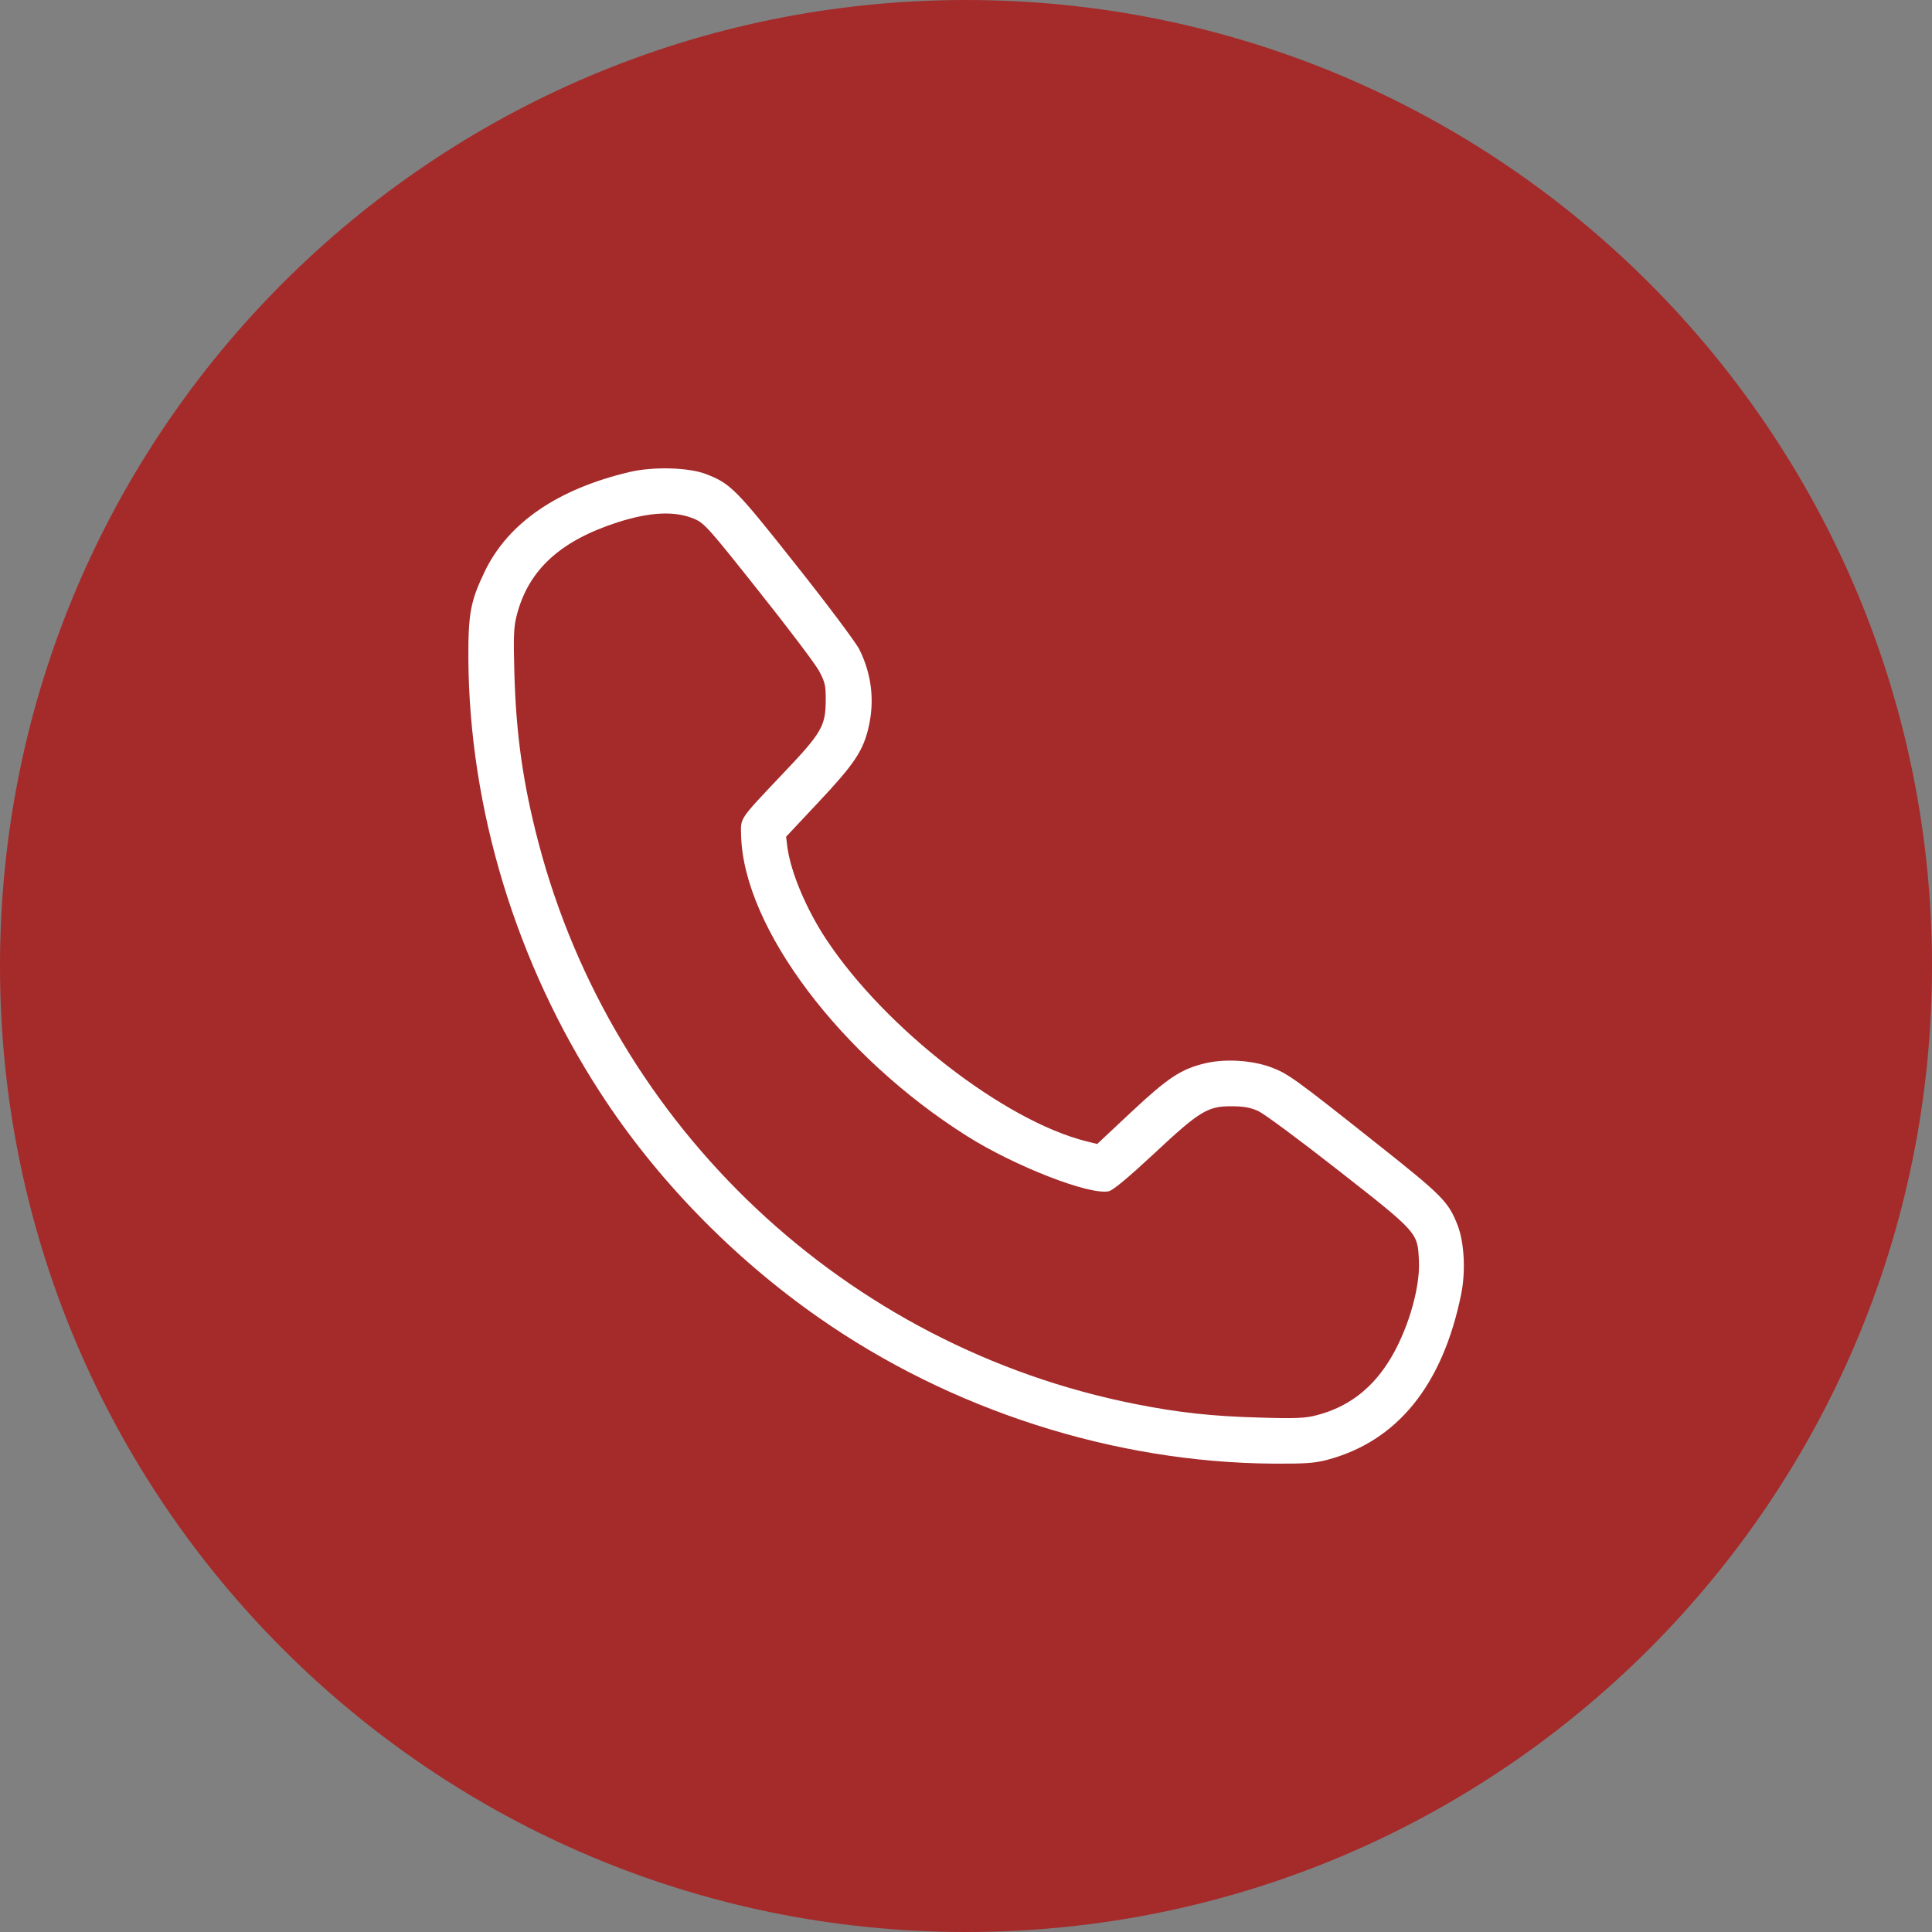
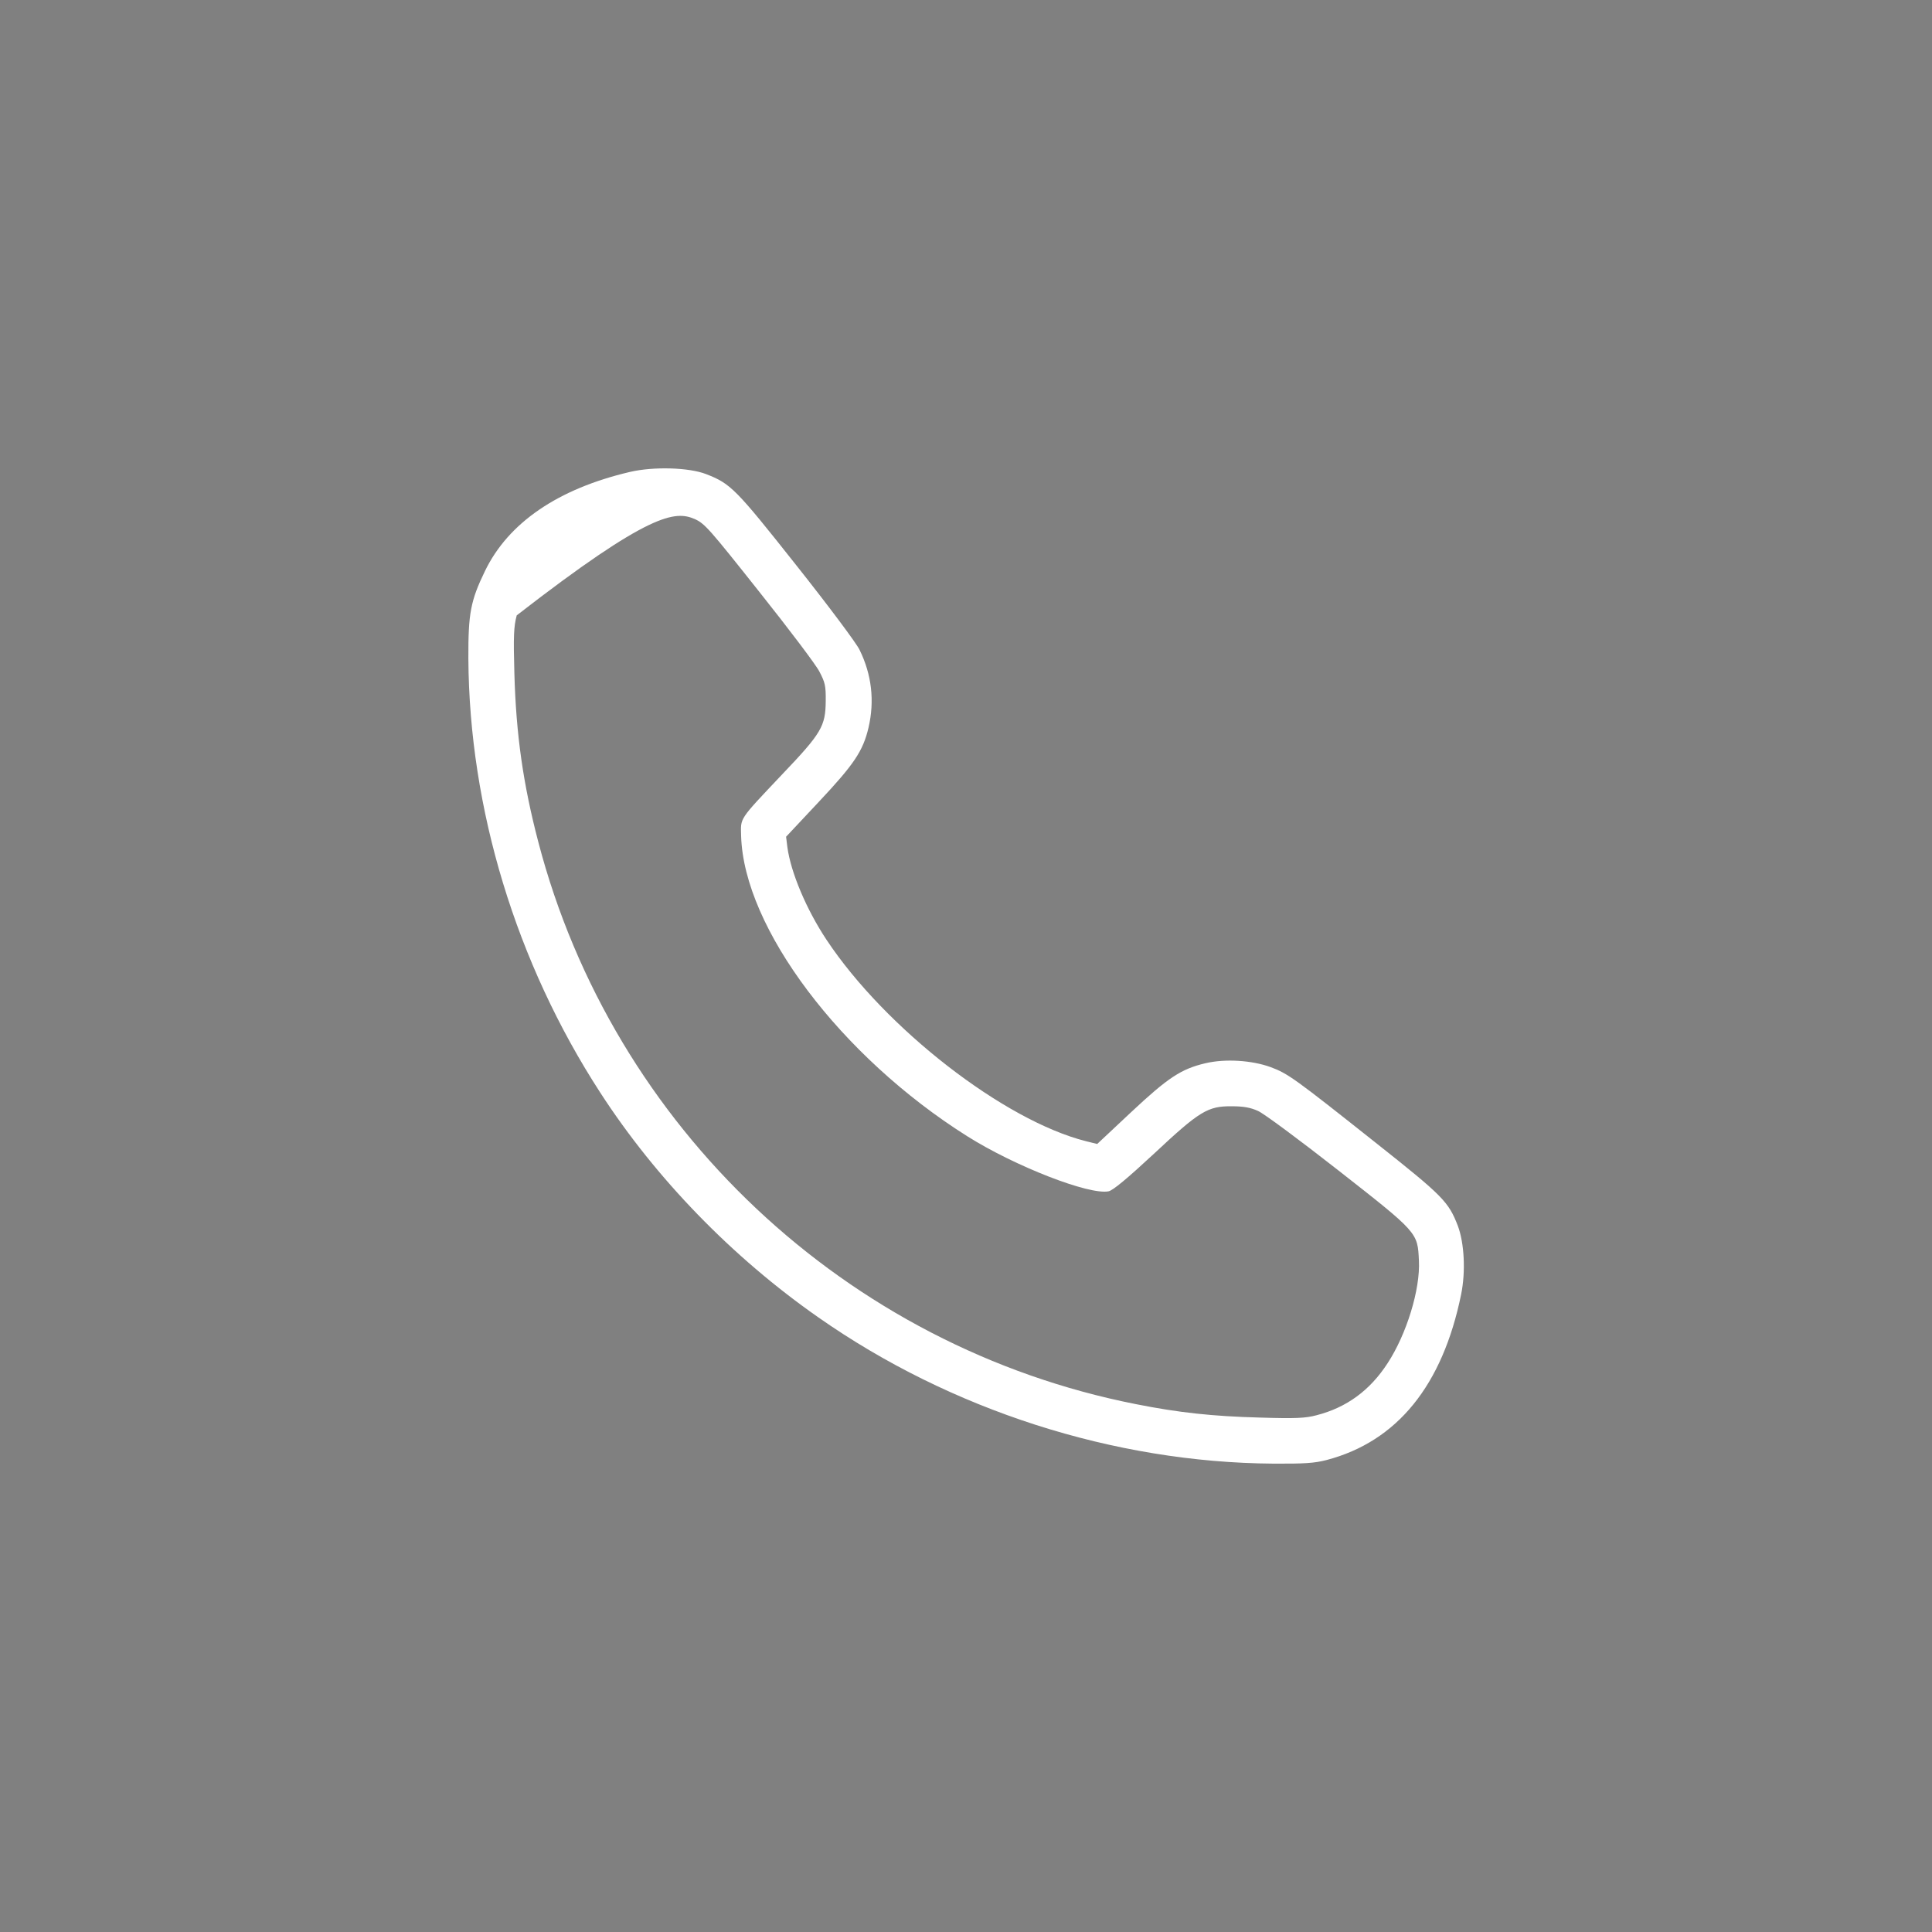
<svg xmlns="http://www.w3.org/2000/svg" width="33" height="33" viewBox="0 0 33 33" fill="none">
  <rect x="0" y="0" width="33" height="33" fill="#808080" stroke="none" />
  <g clip-path="url(#clip0_460_2)">
-     <path d="M16.5 33C25.613 33 33 25.613 33 16.5C33 7.387 25.613 0 16.5 0C7.387 0 0 7.387 0 16.5C0 25.613 7.387 33 16.5 33Z" fill="#A52A2A" />
-     <path d="M10.759 8.061C9.532 8.349 8.684 8.927 8.284 9.753C8.037 10.263 7.997 10.478 8 11.249C8.015 13.815 8.815 16.447 10.253 18.663C11.203 20.13 12.506 21.473 13.98 22.503C16.24 24.086 19.028 24.981 21.75 25C22.282 25.003 22.453 24.992 22.66 24.938C23.865 24.621 24.64 23.664 24.957 22.11C25.037 21.72 25.011 21.233 24.902 20.941C24.742 20.526 24.651 20.432 23.497 19.518C22.122 18.427 21.998 18.335 21.7 18.226C21.379 18.11 20.928 18.081 20.589 18.161C20.174 18.259 19.953 18.405 19.319 18.998L18.741 19.54L18.551 19.493C17.15 19.14 15.123 17.567 14.118 16.053C13.773 15.533 13.507 14.9 13.449 14.47L13.427 14.292L13.987 13.695C14.588 13.055 14.741 12.829 14.835 12.428C14.941 11.974 14.89 11.522 14.682 11.1C14.632 10.991 14.144 10.339 13.601 9.655C12.561 8.341 12.48 8.261 12.058 8.097C11.767 7.985 11.167 7.966 10.759 8.061ZM11.865 8.865C12.037 8.942 12.113 9.029 12.968 10.107C13.474 10.743 13.94 11.358 13.998 11.475C14.093 11.657 14.107 11.715 14.104 11.974C14.1 12.403 14.035 12.52 13.361 13.226C12.608 14.023 12.652 13.961 12.659 14.281C12.706 15.85 14.358 18.044 16.517 19.405C17.336 19.922 18.61 20.417 18.937 20.348C19.014 20.33 19.254 20.13 19.709 19.708C20.491 18.976 20.63 18.892 21.041 18.896C21.241 18.896 21.361 18.918 21.488 18.976C21.583 19.016 22.202 19.475 22.86 19.991C24.222 21.058 24.214 21.051 24.236 21.531C24.262 22.022 24.025 22.79 23.701 23.285C23.399 23.751 22.999 24.042 22.489 24.173C22.3 24.224 22.129 24.232 21.514 24.213C20.72 24.192 20.138 24.13 19.403 23.984C14.457 23.009 10.468 19.26 9.194 14.379C8.936 13.393 8.815 12.552 8.786 11.504C8.768 10.867 8.775 10.703 8.826 10.511C9.023 9.739 9.565 9.24 10.541 8.924C11.105 8.742 11.534 8.723 11.865 8.865Z" fill="white" />
+     <path d="M10.759 8.061C9.532 8.349 8.684 8.927 8.284 9.753C8.037 10.263 7.997 10.478 8 11.249C8.015 13.815 8.815 16.447 10.253 18.663C11.203 20.13 12.506 21.473 13.98 22.503C16.24 24.086 19.028 24.981 21.75 25C22.282 25.003 22.453 24.992 22.66 24.938C23.865 24.621 24.64 23.664 24.957 22.11C25.037 21.72 25.011 21.233 24.902 20.941C24.742 20.526 24.651 20.432 23.497 19.518C22.122 18.427 21.998 18.335 21.7 18.226C21.379 18.11 20.928 18.081 20.589 18.161C20.174 18.259 19.953 18.405 19.319 18.998L18.741 19.54L18.551 19.493C17.15 19.14 15.123 17.567 14.118 16.053C13.773 15.533 13.507 14.9 13.449 14.47L13.427 14.292L13.987 13.695C14.588 13.055 14.741 12.829 14.835 12.428C14.941 11.974 14.89 11.522 14.682 11.1C14.632 10.991 14.144 10.339 13.601 9.655C12.561 8.341 12.48 8.261 12.058 8.097C11.767 7.985 11.167 7.966 10.759 8.061ZM11.865 8.865C12.037 8.942 12.113 9.029 12.968 10.107C13.474 10.743 13.94 11.358 13.998 11.475C14.093 11.657 14.107 11.715 14.104 11.974C14.1 12.403 14.035 12.52 13.361 13.226C12.608 14.023 12.652 13.961 12.659 14.281C12.706 15.85 14.358 18.044 16.517 19.405C17.336 19.922 18.61 20.417 18.937 20.348C19.014 20.33 19.254 20.13 19.709 19.708C20.491 18.976 20.63 18.892 21.041 18.896C21.241 18.896 21.361 18.918 21.488 18.976C21.583 19.016 22.202 19.475 22.86 19.991C24.222 21.058 24.214 21.051 24.236 21.531C24.262 22.022 24.025 22.79 23.701 23.285C23.399 23.751 22.999 24.042 22.489 24.173C22.3 24.224 22.129 24.232 21.514 24.213C20.72 24.192 20.138 24.13 19.403 23.984C14.457 23.009 10.468 19.26 9.194 14.379C8.936 13.393 8.815 12.552 8.786 11.504C8.768 10.867 8.775 10.703 8.826 10.511C11.105 8.742 11.534 8.723 11.865 8.865Z" fill="white" />
  </g>
  <defs>
    <clipPath id="clip0_460_2">
      <rect width="33" height="33" fill="white" />
    </clipPath>
  </defs>
</svg>